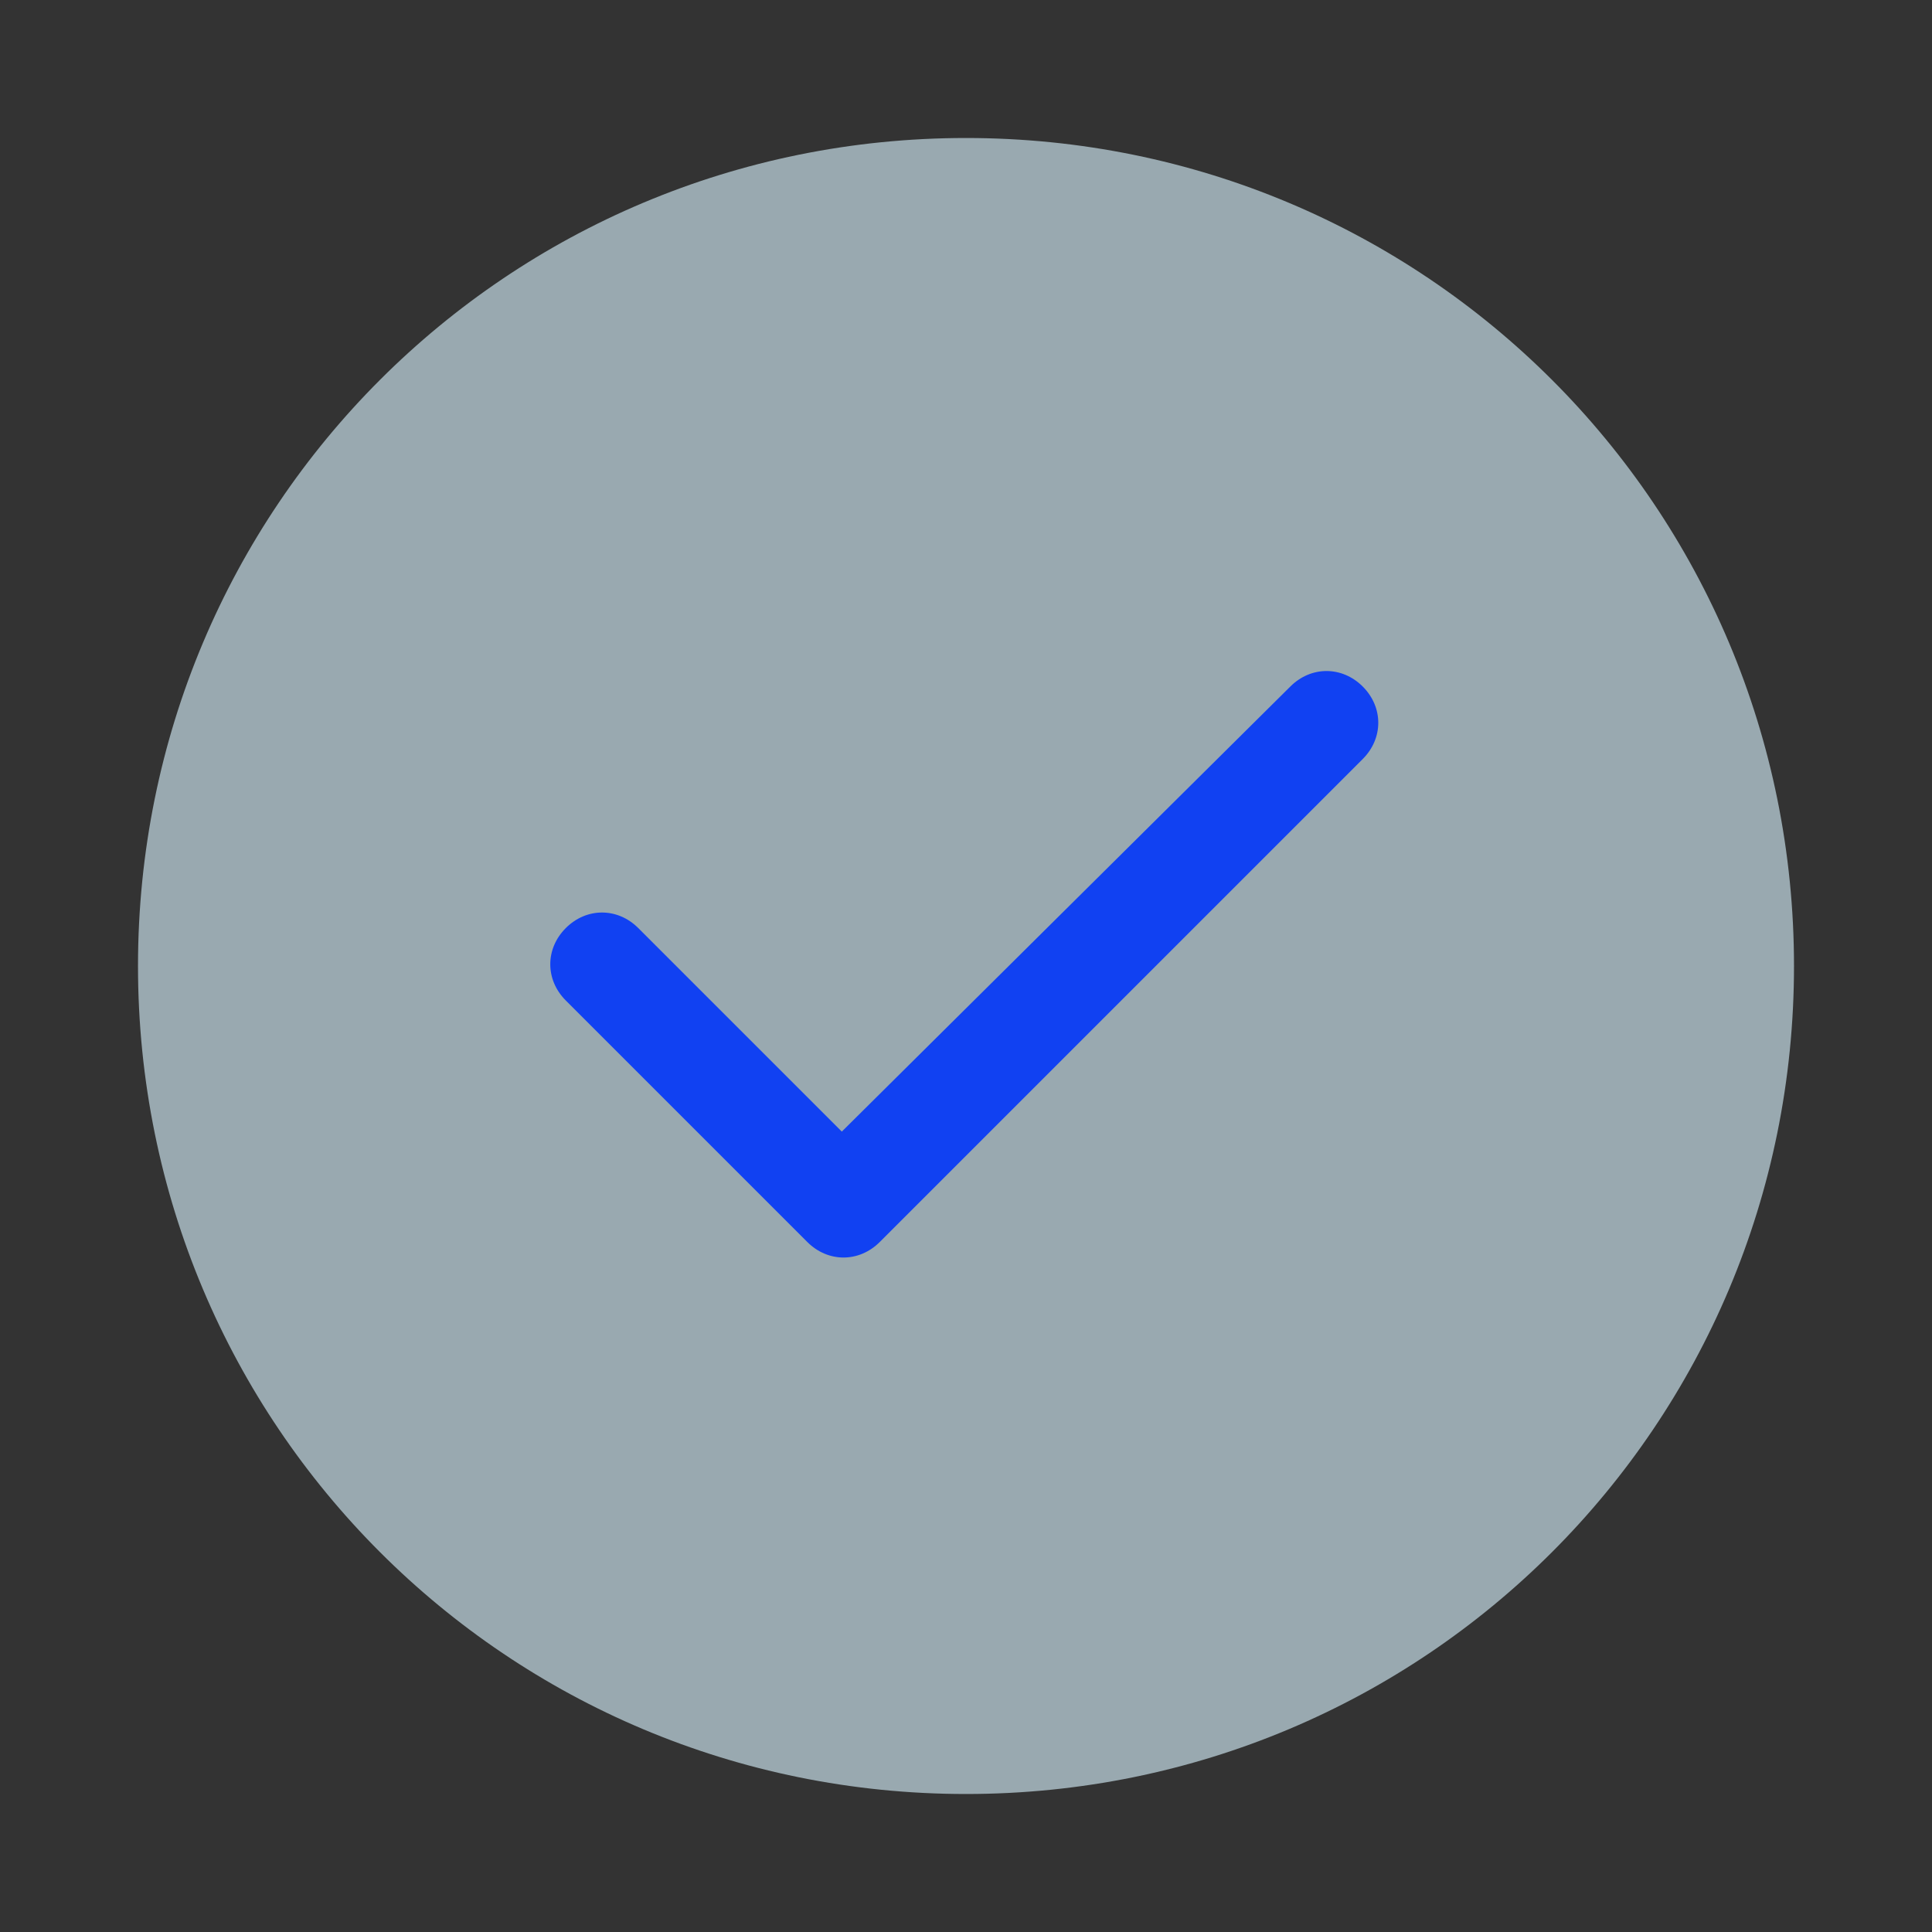
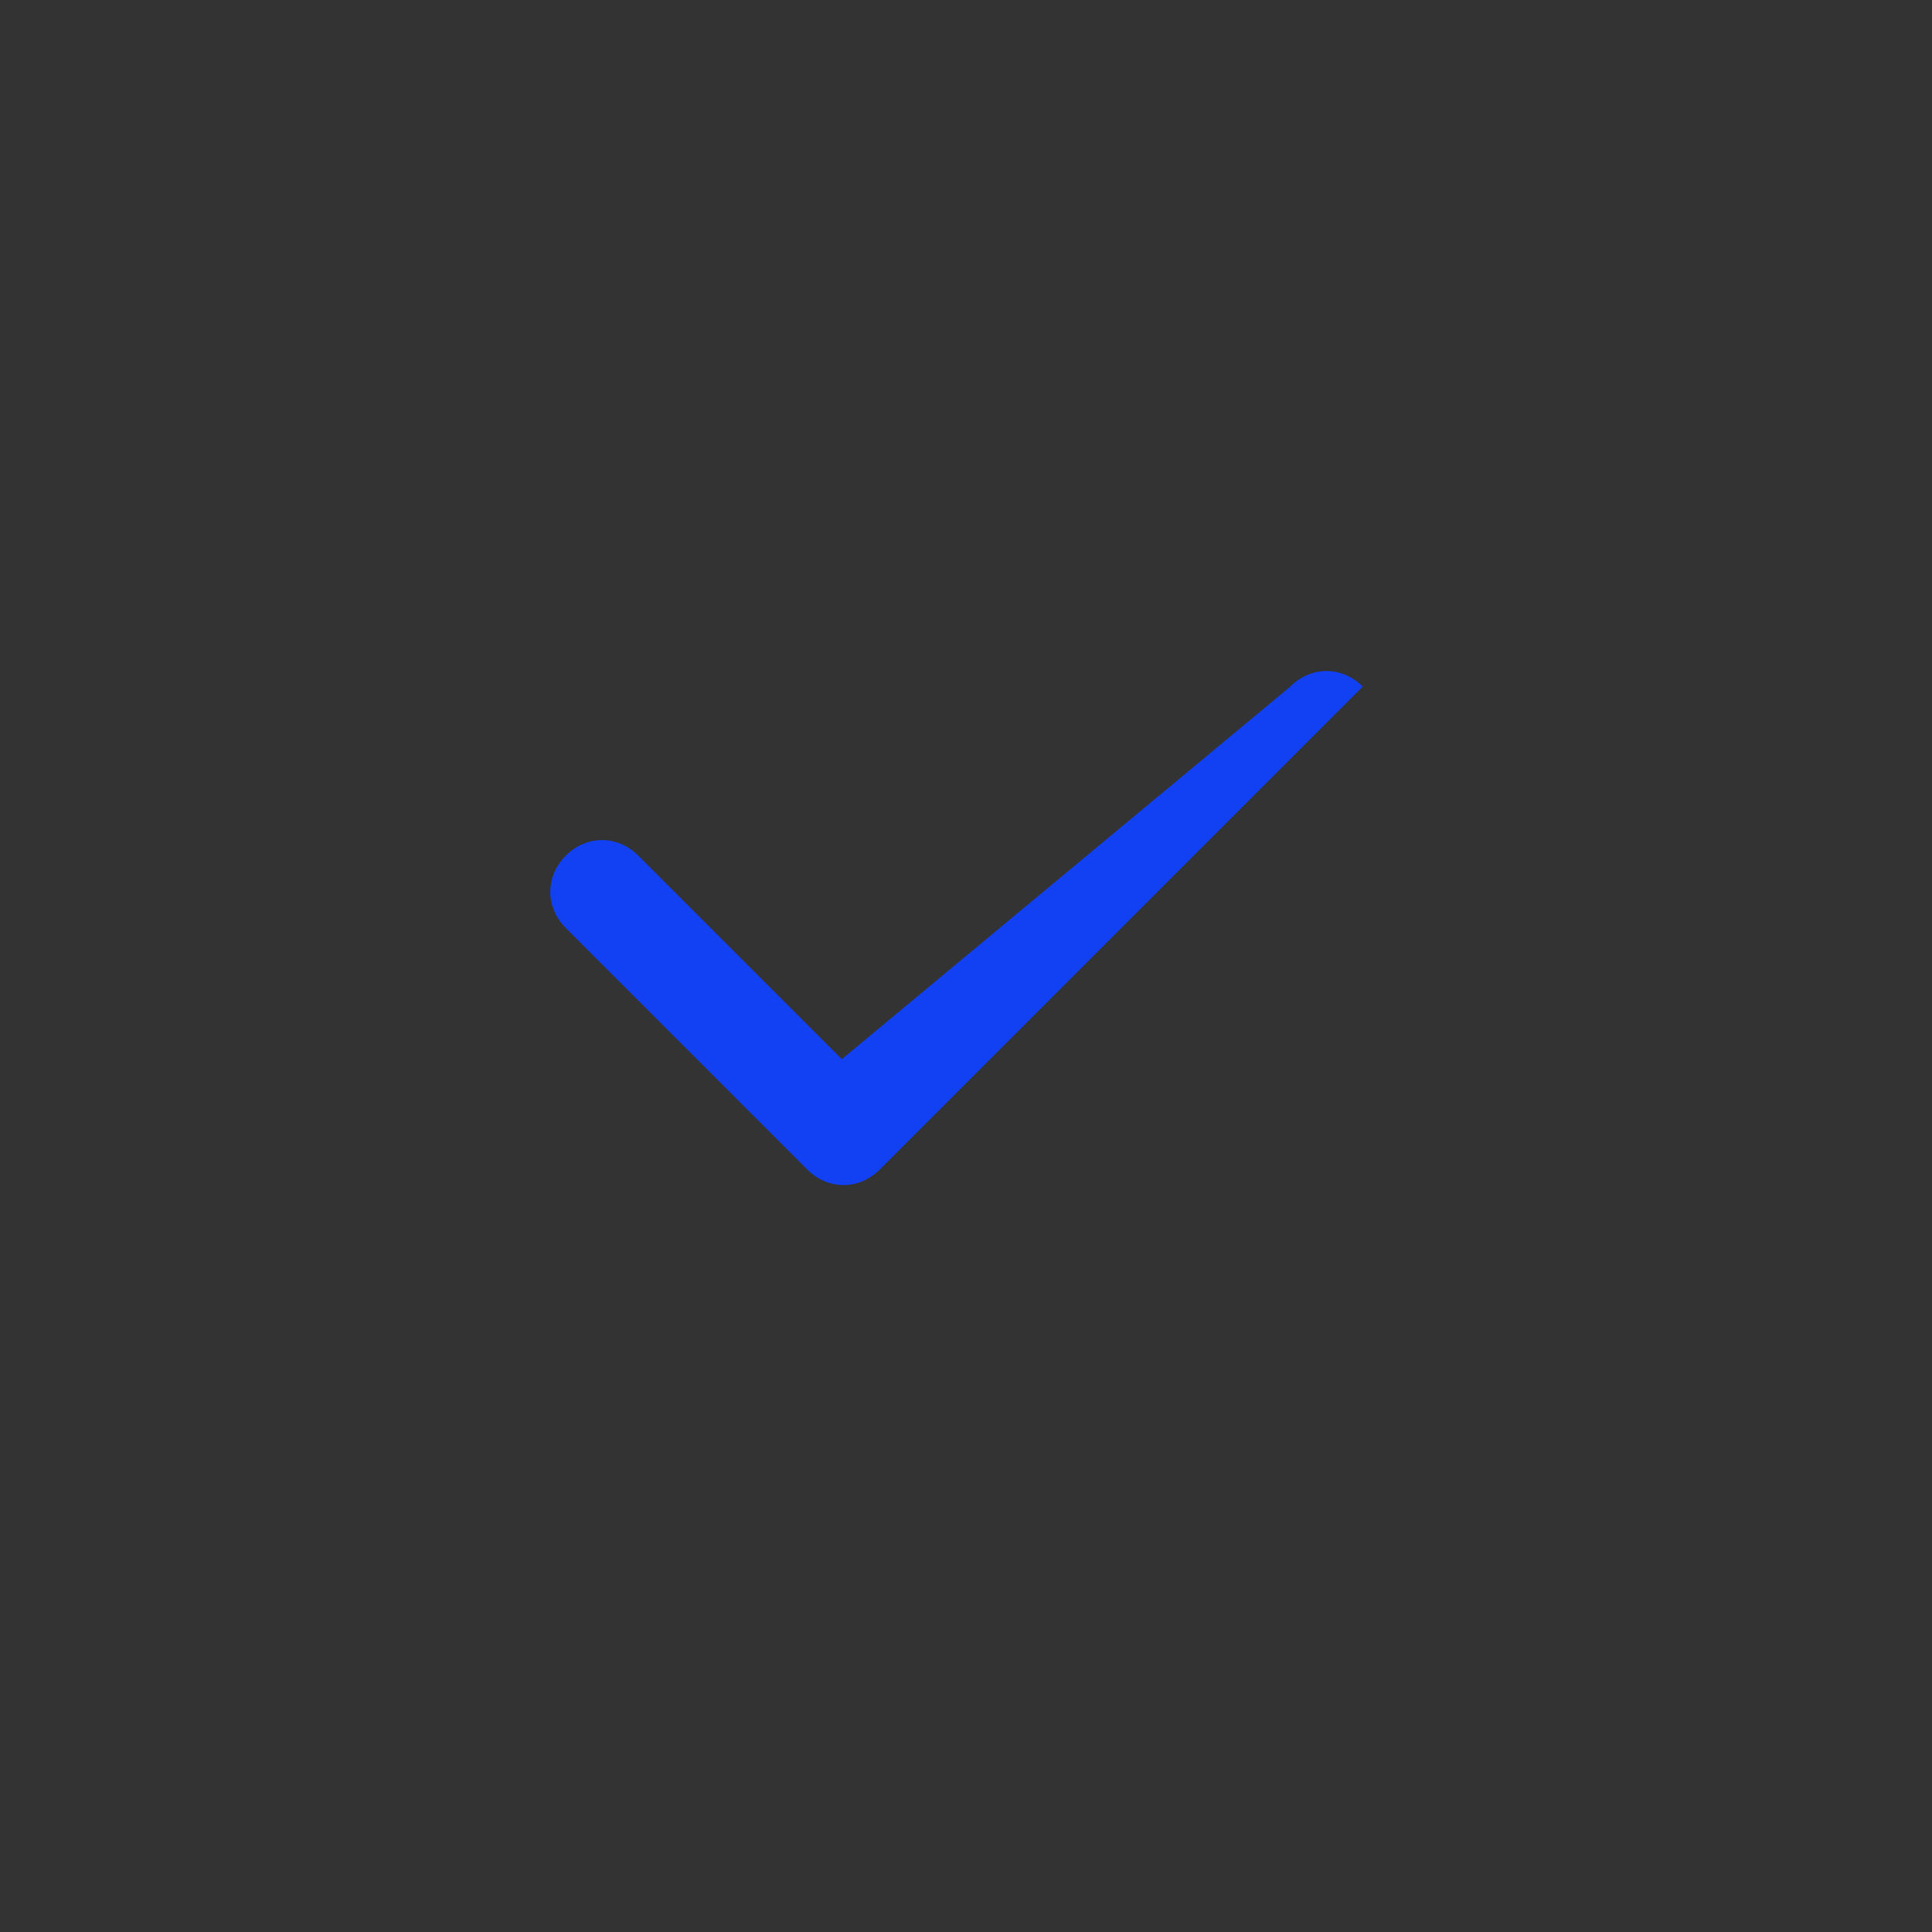
<svg xmlns="http://www.w3.org/2000/svg" version="1.1" id="图层_1" x="0px" y="0px" viewBox="0 0 56 56" style="enable-background:new 0 0 56 56;" xml:space="preserve">
  <rect x="0" y="0" width="56" height="56" fill="#333333" stroke="none" />
  <style type="text/css">
	.st0{opacity:0.61;}
	.st1{fill:none;}
	.st2{fill:#D9F4FF;}
	.st3{fill:#1141F2;}
</style>
  <title>Icons 56/check_circle_outline_56</title>
  <desc>Created with Sketch.</desc>
  <g class="st0">
    <g id="check_circle_outline_56">
-       <rect class="st1" width="56" height="56" />
-       <path class="st2" d="M28,4c13.3,0,24,10.7,24,24S41.3,52,28,52S4,41.3,4,28S14.7,4,28,4z" />
-     </g>
+       </g>
  </g>
-   <path class="st3" d="M37.4,19.9c0.6-0.6,1.5-0.6,2.1,0c0.6,0.6,0.6,1.5,0,2.1l0,0l-14,14c-0.6,0.6-1.5,0.6-2.1,0l0,0l-7-7  c-0.6-0.6-0.6-1.5,0-2.1c0.6-0.6,1.5-0.6,2.1,0l0,0l5.9,5.9L37.4,19.9z" />
+   <path class="st3" d="M37.4,19.9c0.6-0.6,1.5-0.6,2.1,0l0,0l-14,14c-0.6,0.6-1.5,0.6-2.1,0l0,0l-7-7  c-0.6-0.6-0.6-1.5,0-2.1c0.6-0.6,1.5-0.6,2.1,0l0,0l5.9,5.9L37.4,19.9z" />
</svg>